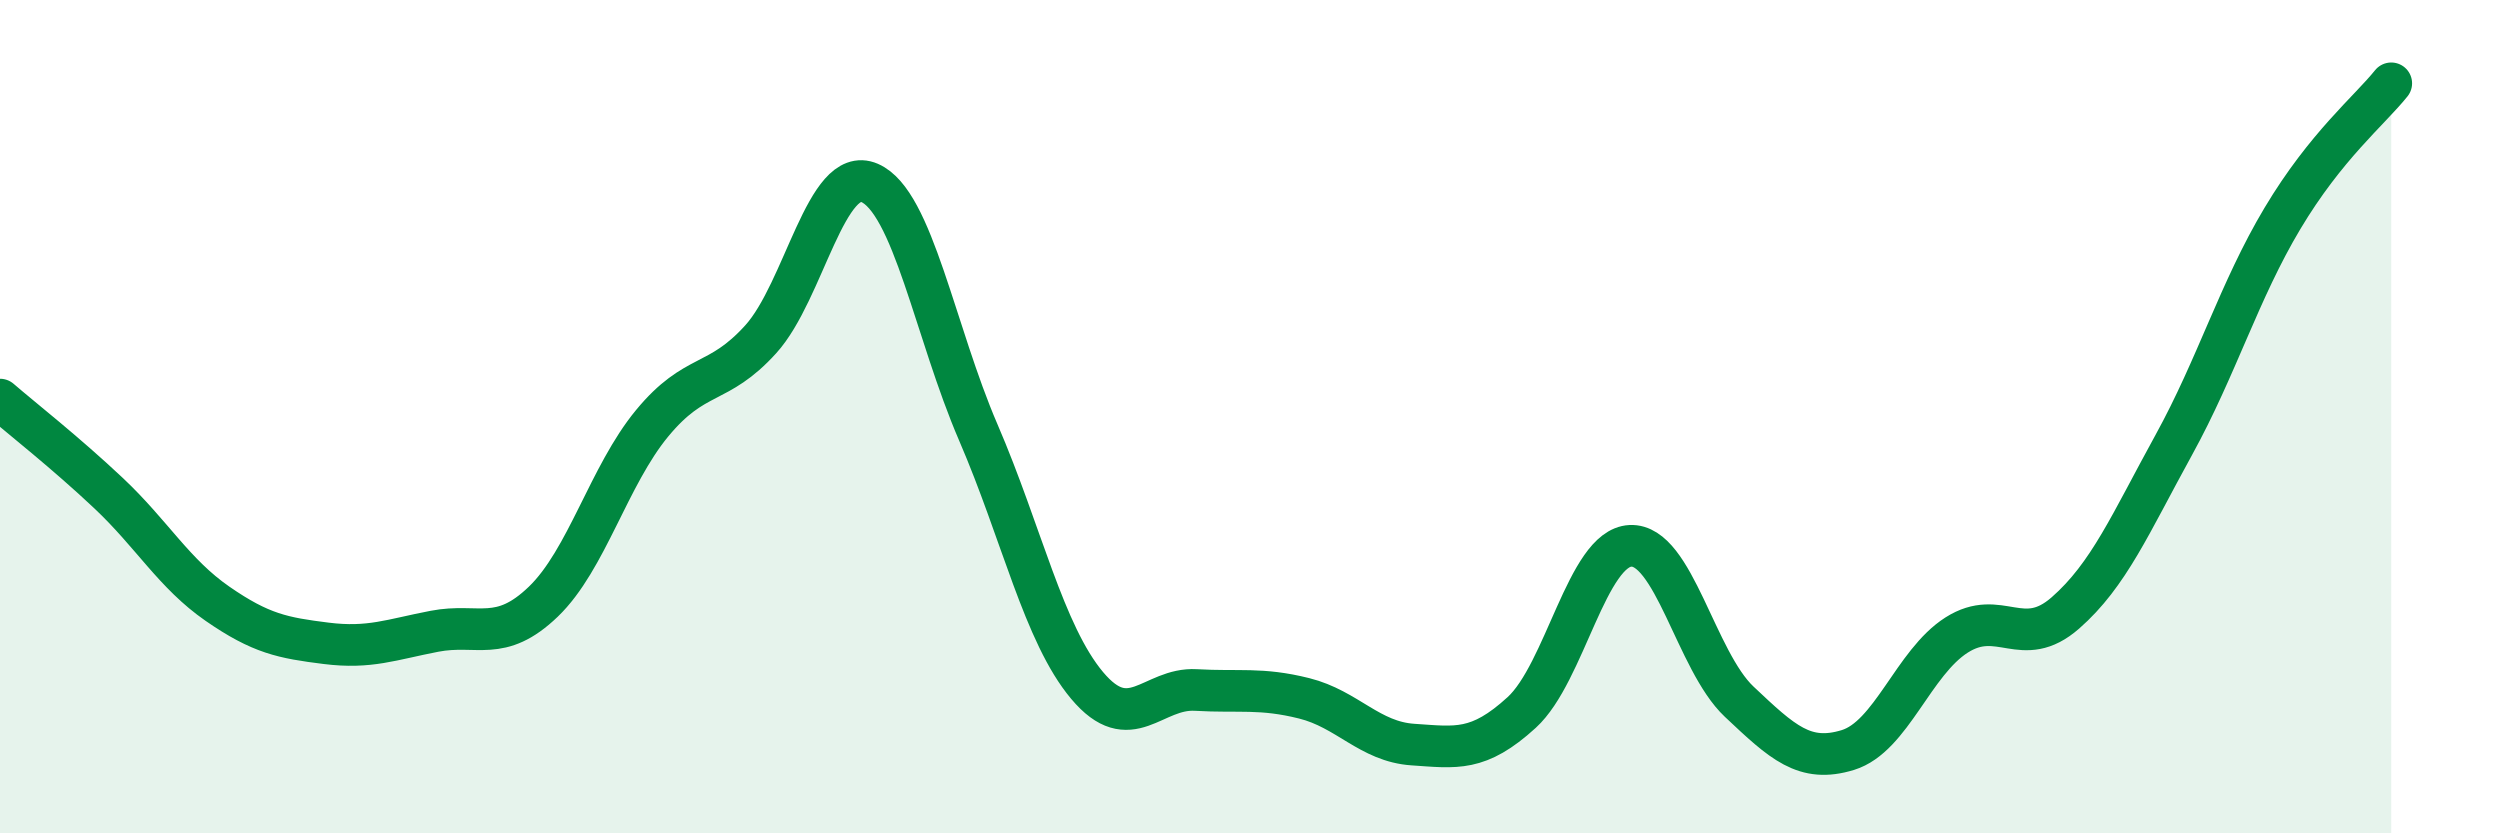
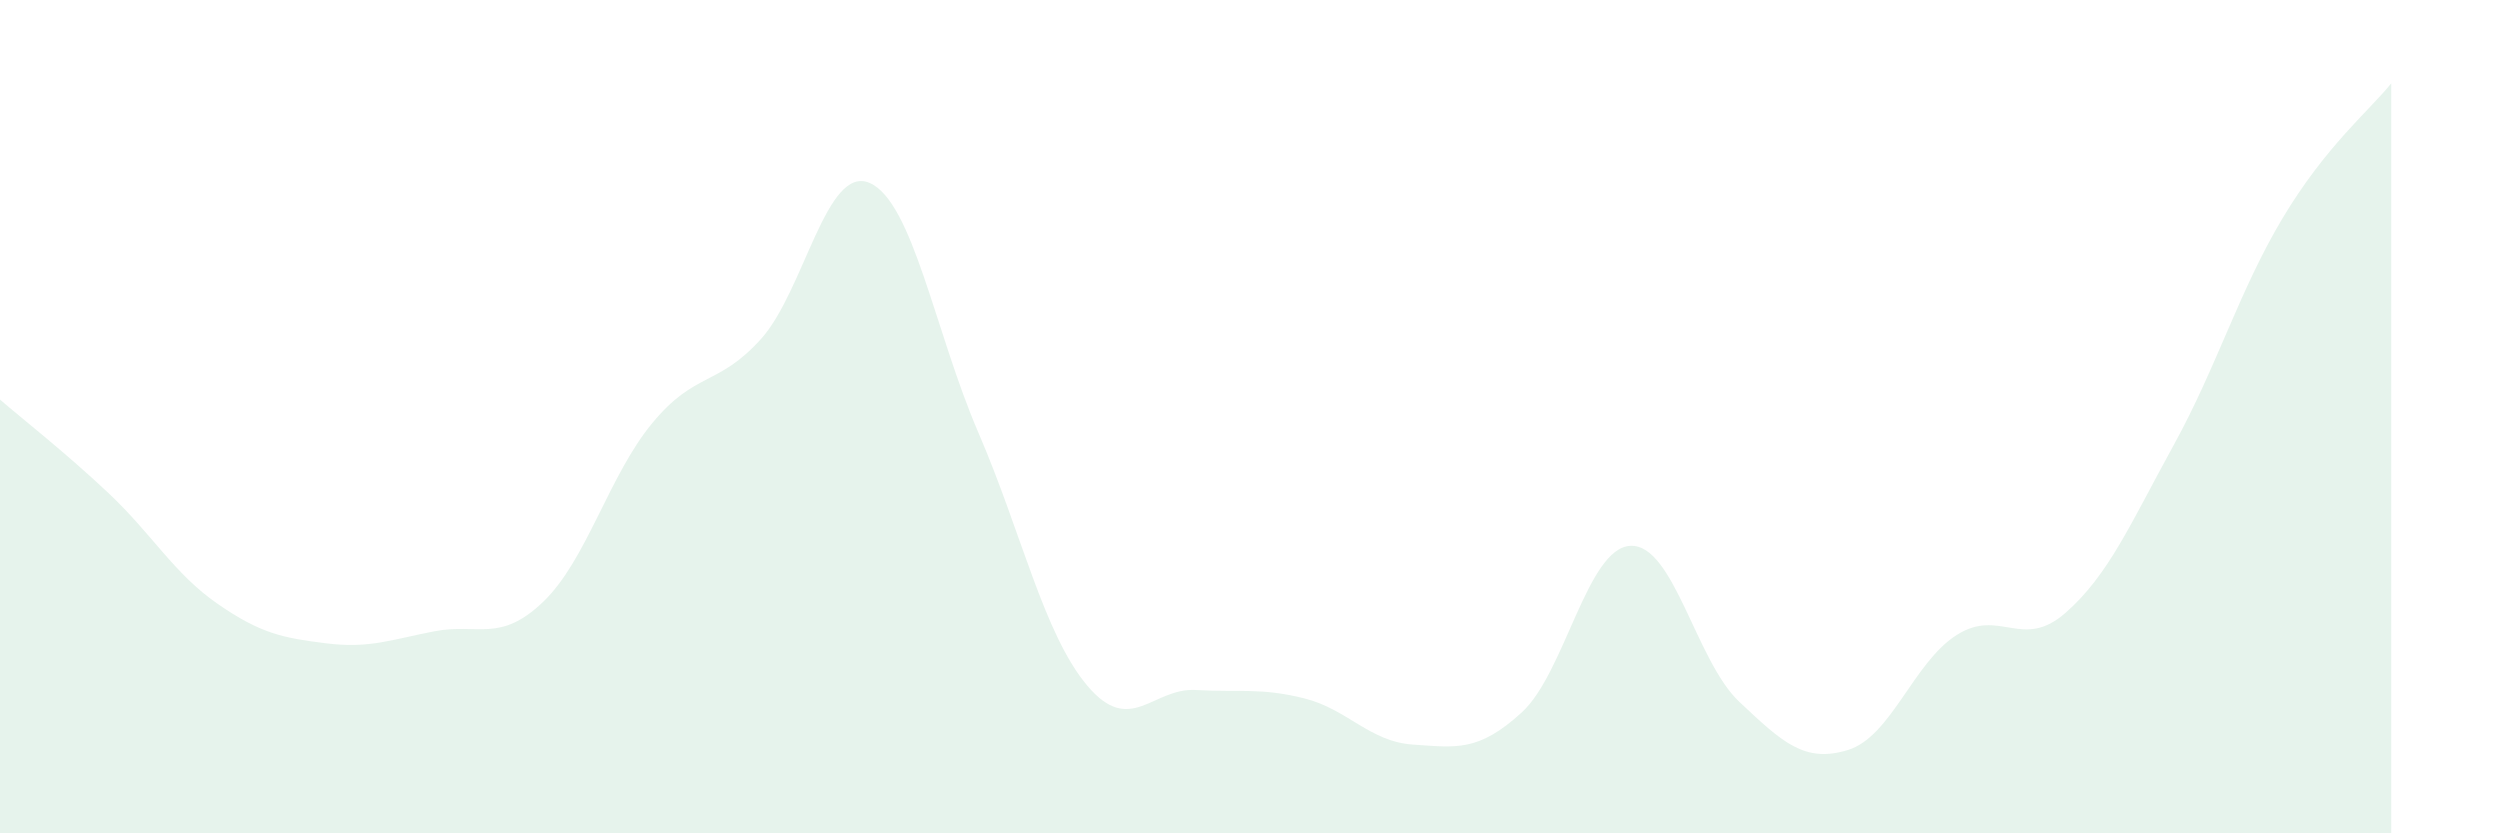
<svg xmlns="http://www.w3.org/2000/svg" width="60" height="20" viewBox="0 0 60 20">
  <path d="M 0,9.59 C 0.52,10.04 1.57,10.86 2.61,11.84 C 3.65,12.82 4.18,13.77 5.22,14.49 C 6.26,15.21 6.79,15.31 7.83,15.44 C 8.87,15.57 9.39,15.35 10.43,15.15 C 11.47,14.95 12,15.44 13.04,14.44 C 14.08,13.44 14.61,11.42 15.65,10.16 C 16.69,8.9 17.22,9.29 18.26,8.14 C 19.3,6.99 19.83,3.94 20.87,4.39 C 21.91,4.84 22.44,7.97 23.48,10.38 C 24.52,12.79 25.05,15.21 26.09,16.45 C 27.13,17.69 27.66,16.5 28.7,16.56 C 29.74,16.62 30.26,16.5 31.3,16.76 C 32.34,17.02 32.87,17.8 33.91,17.87 C 34.95,17.94 35.48,18.05 36.52,17.1 C 37.56,16.15 38.09,13.15 39.13,13.1 C 40.17,13.05 40.7,15.86 41.74,16.84 C 42.78,17.82 43.31,18.32 44.35,18 C 45.39,17.68 45.92,15.9 46.96,15.24 C 48,14.58 48.53,15.62 49.57,14.71 C 50.61,13.8 51.13,12.57 52.17,10.68 C 53.21,8.79 53.74,6.98 54.78,5.24 C 55.82,3.5 56.87,2.65 57.39,2L57.39 20L0 20Z" fill="#008740" opacity="0.1" stroke-linecap="round" stroke-linejoin="round" />
-   <path d="M 0,9.59 C 0.52,10.04 1.57,10.86 2.61,11.84 C 3.65,12.82 4.18,13.77 5.22,14.49 C 6.26,15.21 6.79,15.31 7.83,15.44 C 8.87,15.57 9.39,15.35 10.43,15.15 C 11.47,14.95 12,15.44 13.04,14.44 C 14.08,13.44 14.61,11.42 15.65,10.16 C 16.69,8.9 17.22,9.29 18.26,8.14 C 19.3,6.99 19.83,3.94 20.87,4.39 C 21.91,4.84 22.44,7.97 23.48,10.38 C 24.52,12.79 25.05,15.21 26.09,16.45 C 27.13,17.69 27.66,16.5 28.7,16.56 C 29.74,16.62 30.26,16.5 31.3,16.76 C 32.34,17.02 32.87,17.8 33.91,17.87 C 34.95,17.94 35.48,18.05 36.52,17.1 C 37.56,16.15 38.09,13.15 39.13,13.1 C 40.17,13.05 40.7,15.86 41.74,16.84 C 42.78,17.82 43.31,18.32 44.35,18 C 45.39,17.68 45.92,15.9 46.96,15.24 C 48,14.58 48.53,15.62 49.57,14.71 C 50.61,13.8 51.13,12.57 52.17,10.68 C 53.21,8.79 53.74,6.98 54.78,5.24 C 55.82,3.5 56.87,2.65 57.39,2" stroke="#008740" stroke-width="1" fill="none" stroke-linecap="round" stroke-linejoin="round" />
</svg>